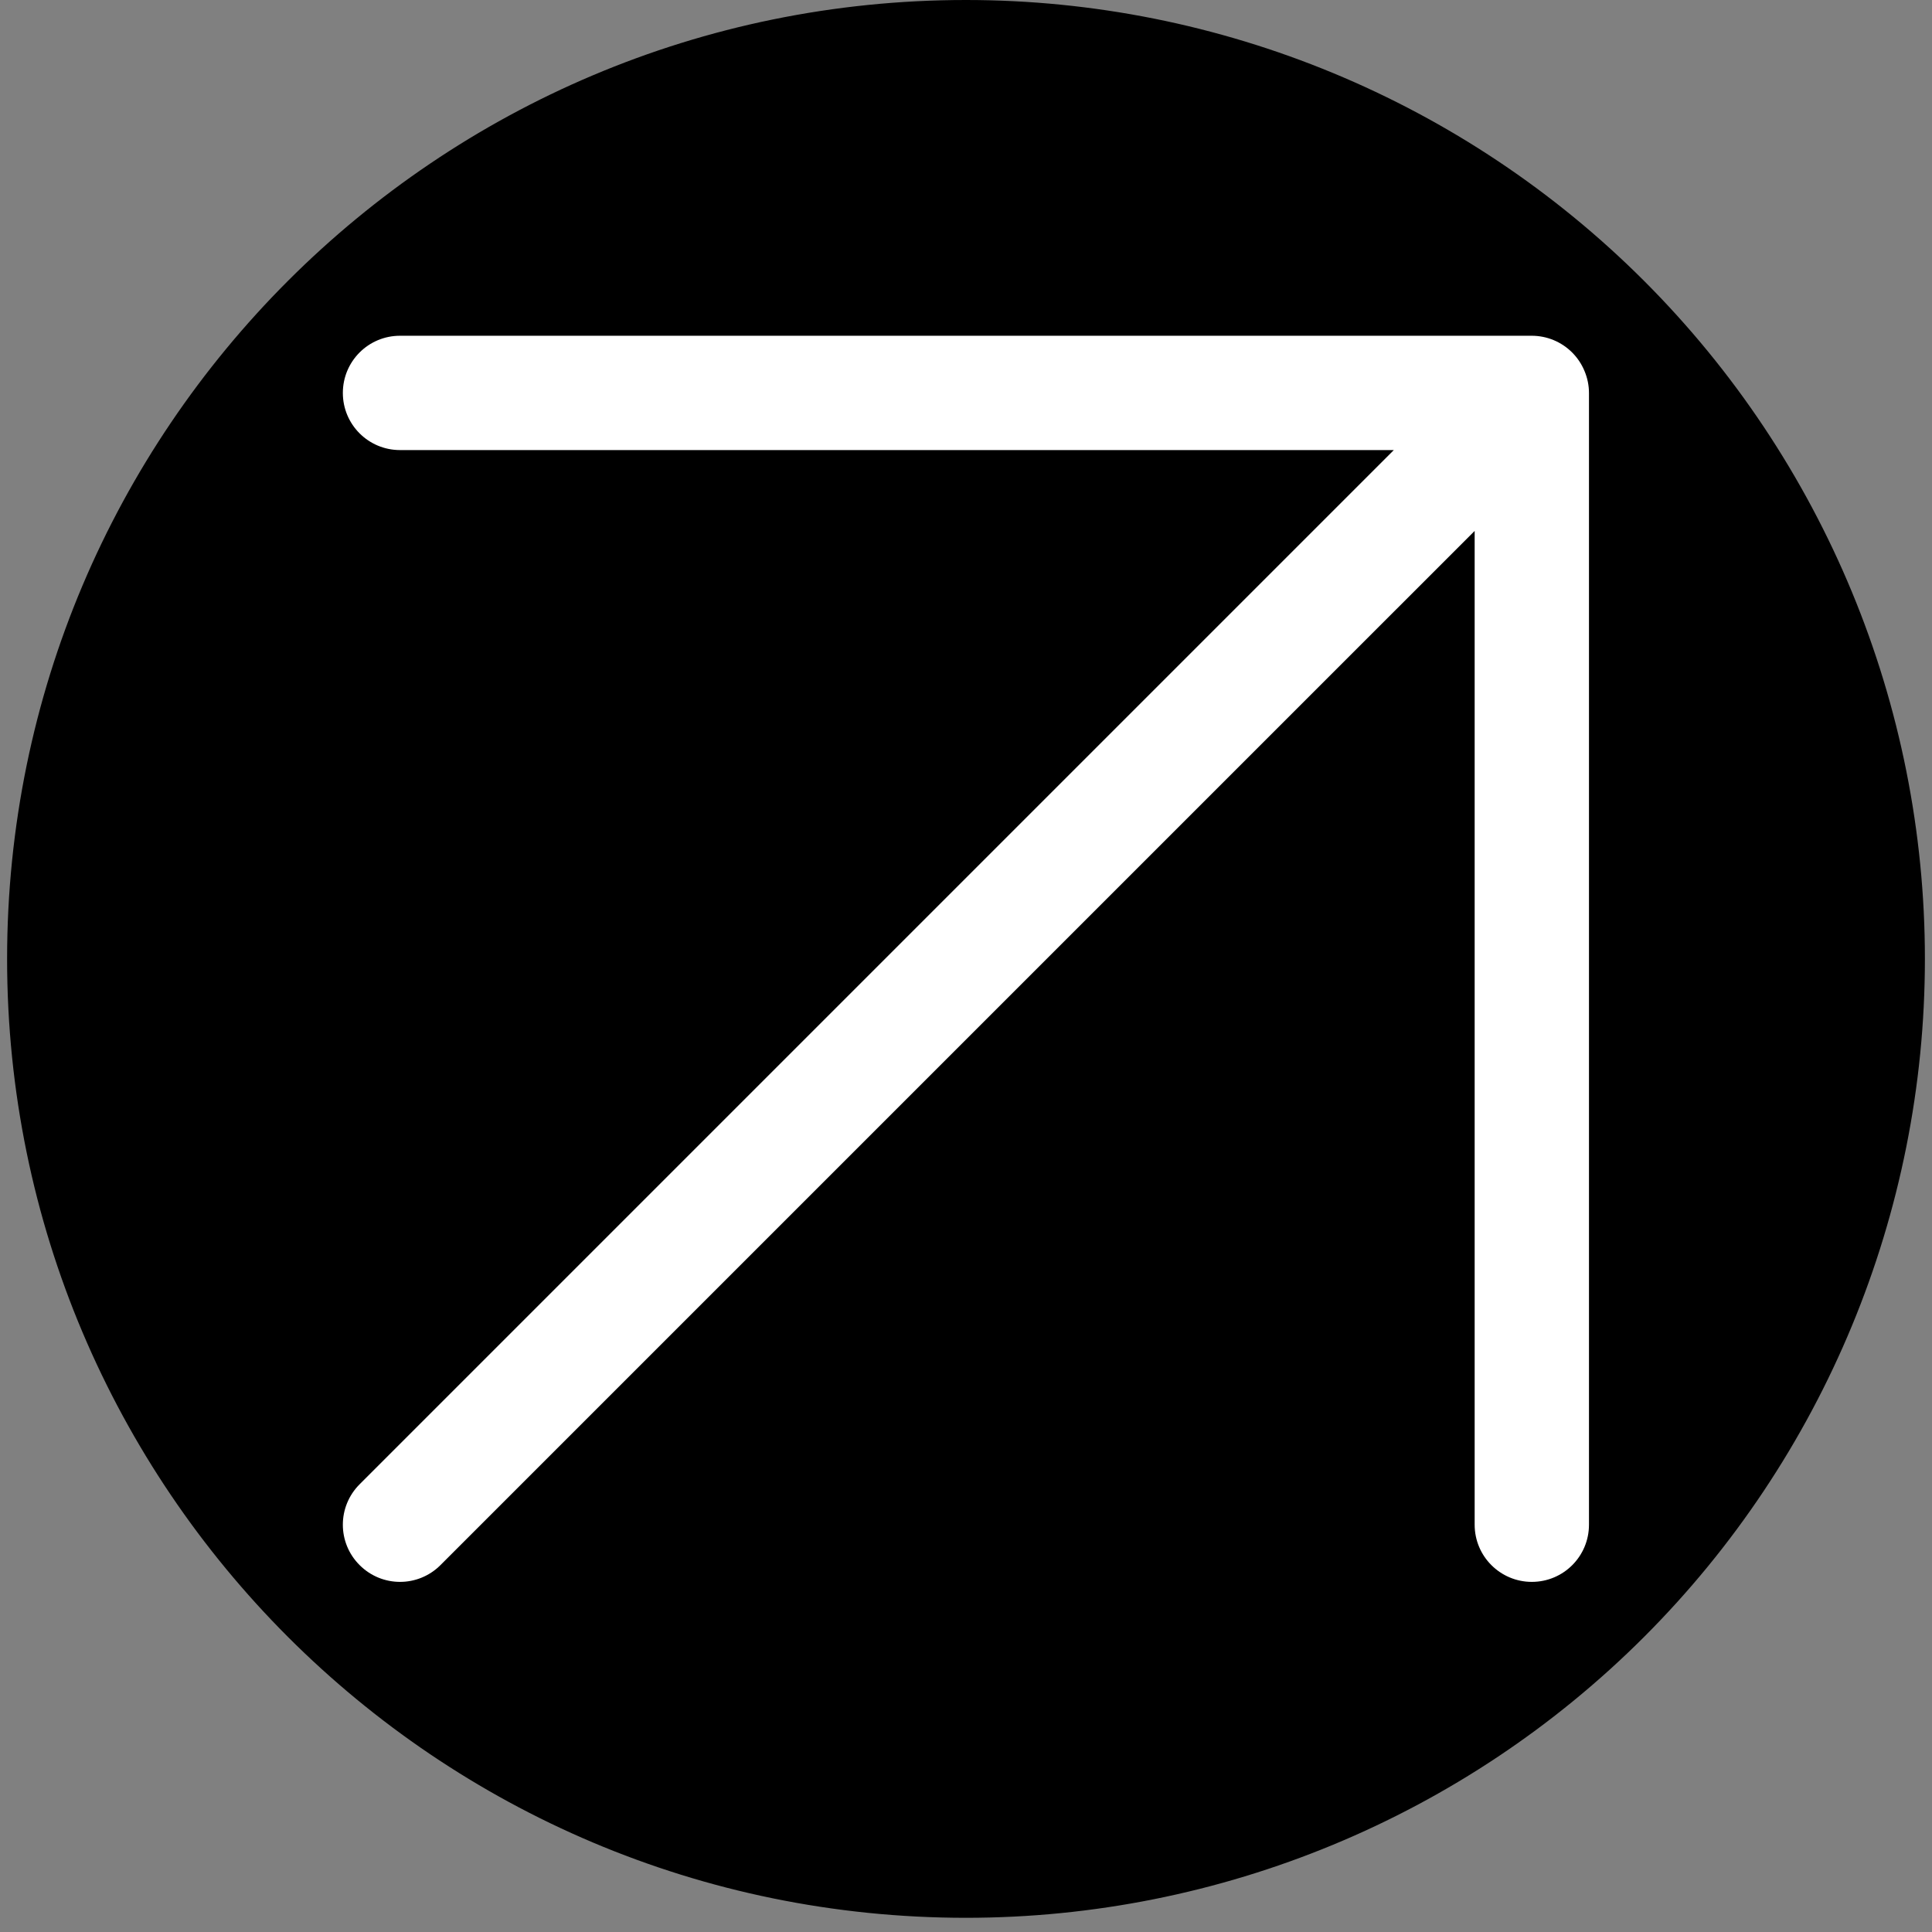
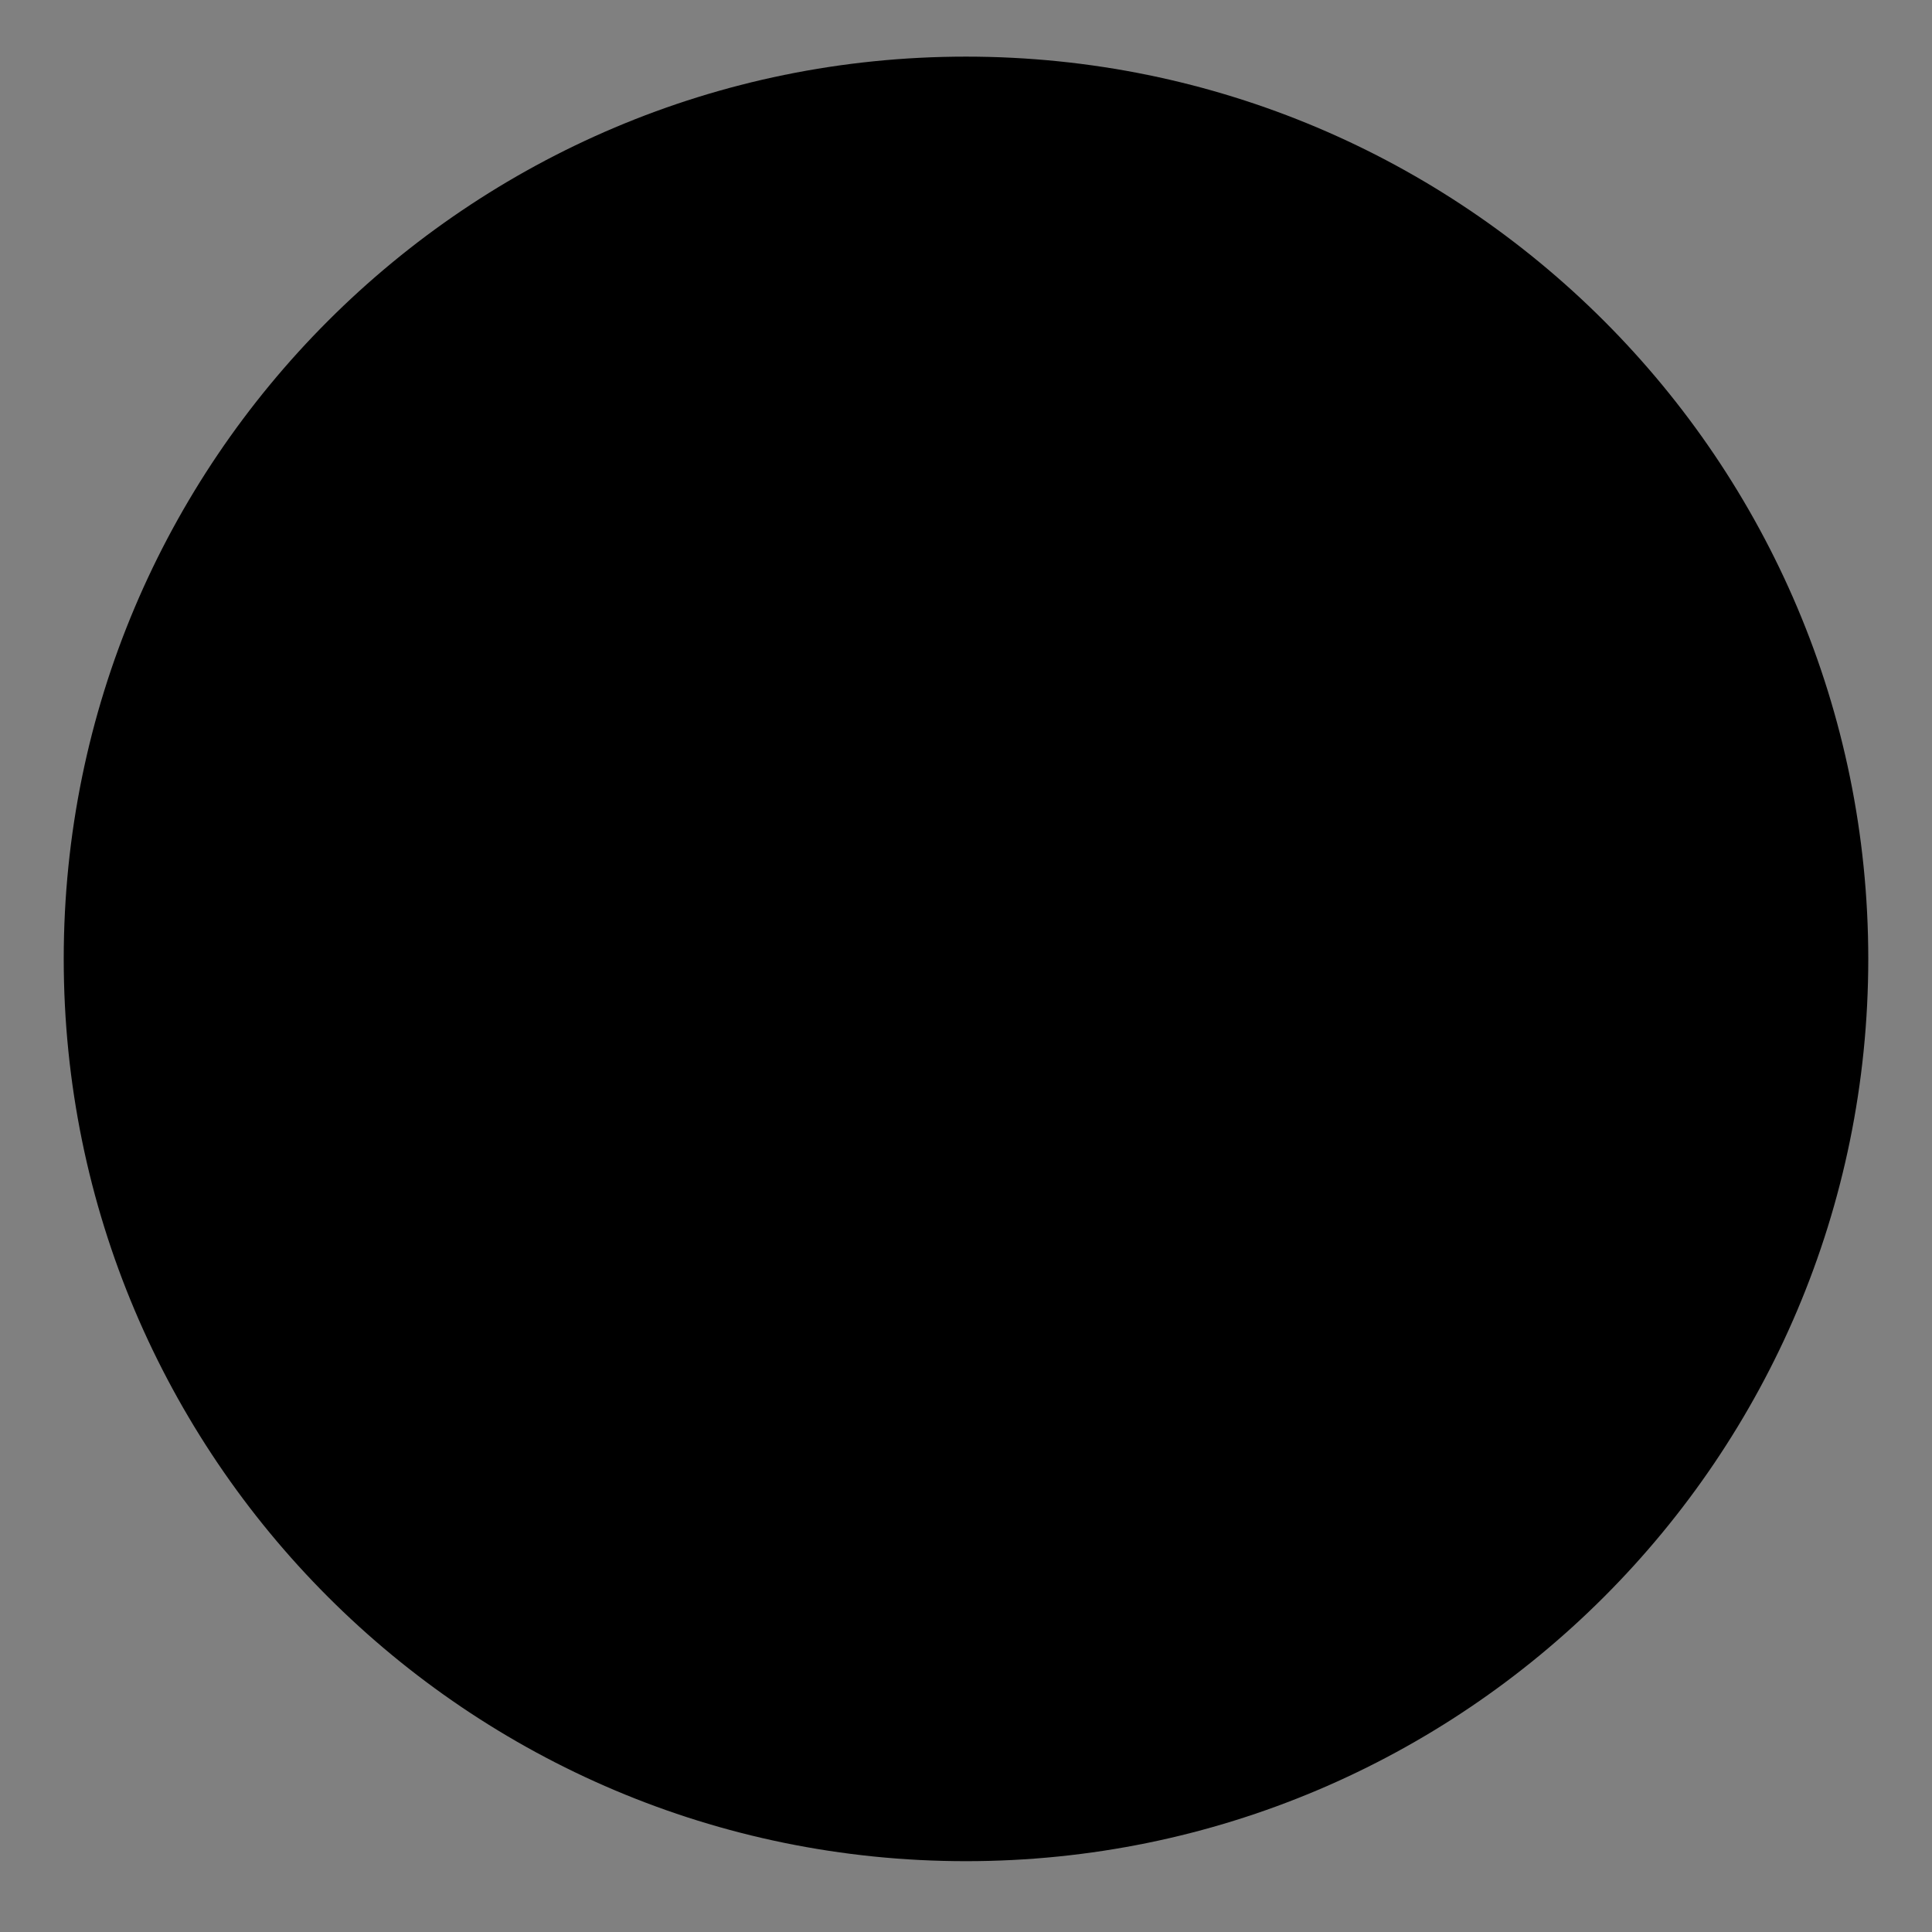
<svg xmlns="http://www.w3.org/2000/svg" width="180" zoomAndPan="magnify" viewBox="0 0 135 135" height="180" preserveAspectRatio="xMidYMid meet" version="1.0">
  <rect x="0" y="0" width="135" height="135" fill="#808080" stroke="none" />
  <defs>
    <clipPath id="274a8a7a21">
      <path d="M 0.496 0 L 134.504 0 L 134.504 134.008 L 0.496 134.008 Z M 0.496 0 " clip-rule="nonzero" />
    </clipPath>
    <clipPath id="055f88249d">
      <path d="M 134.504 67.004 C 134.504 84.773 127.445 101.816 114.879 114.383 C 102.312 126.949 85.27 134.008 67.5 134.008 C 30.496 134.008 0.496 104.008 0.496 67.004 C 0.496 30 30.496 0 67.5 0 C 85.27 0 102.312 7.059 114.879 19.625 C 127.445 32.191 134.504 49.234 134.504 67.004 Z M 134.504 67.004 " clip-rule="nonzero" />
    </clipPath>
    <clipPath id="a6558dd3c5">
-       <path d="M 0.496 0 L 134.504 0 L 134.504 134.008 L 0.496 134.008 Z M 0.496 0 " clip-rule="nonzero" />
-     </clipPath>
+       </clipPath>
    <clipPath id="33a6241283">
      <path d="M 134.504 67.004 C 134.504 84.773 127.445 101.816 114.879 114.383 C 102.312 126.949 85.27 134.008 67.5 134.008 C 30.496 134.008 0.496 104.008 0.496 67.004 C 0.496 30 30.496 0 67.5 0 C 85.27 0 102.312 7.059 114.879 19.625 C 127.445 32.191 134.504 49.234 134.504 67.004 Z M 134.504 67.004 " clip-rule="nonzero" />
    </clipPath>
    <clipPath id="0db9066c29">
      <rect x="0" width="135" y="0" height="135" />
    </clipPath>
    <clipPath id="8157810ffb">
      <path d="M 2.703 2.207 L 132.297 2.207 L 132.297 131.801 L 2.703 131.801 Z M 2.703 2.207 " clip-rule="nonzero" />
    </clipPath>
    <clipPath id="2e13482a17">
      <path d="M 67.5 2.207 C 31.715 2.207 2.703 31.215 2.703 67.004 C 2.703 102.789 31.715 131.801 67.5 131.801 C 103.285 131.801 132.297 102.789 132.297 67.004 C 132.297 31.215 103.285 2.207 67.5 2.207 Z M 67.5 2.207 " clip-rule="nonzero" />
    </clipPath>
    <clipPath id="822133f9e9">
-       <path d="M 0.703 0.207 L 130.297 0.207 L 130.297 129.801 L 0.703 129.801 Z M 0.703 0.207 " clip-rule="nonzero" />
-     </clipPath>
+       </clipPath>
    <clipPath id="ee236b5e9e">
      <path d="M 65.5 0.207 C 29.715 0.207 0.703 29.215 0.703 65.004 C 0.703 100.789 29.715 129.801 65.5 129.801 C 101.285 129.801 130.297 100.789 130.297 65.004 C 130.297 29.215 101.285 0.207 65.5 0.207 Z M 65.5 0.207 " clip-rule="nonzero" />
    </clipPath>
    <clipPath id="61efb30b95">
      <rect x="0" width="131" y="0" height="130" />
    </clipPath>
    <clipPath id="ad15366d6a">
      <path d="M 4.363 3.867 L 130.637 3.867 L 130.637 130.141 L 4.363 130.141 Z M 4.363 3.867 " clip-rule="nonzero" />
    </clipPath>
    <clipPath id="1e72c9ed64">
      <path d="M 67.5 3.957 C 32.68 3.957 4.453 32.184 4.453 67.004 C 4.453 101.824 32.68 130.051 67.5 130.051 C 102.32 130.051 130.547 101.824 130.547 67.004 C 130.547 32.184 102.32 3.957 67.5 3.957 Z M 67.5 3.957 " clip-rule="nonzero" />
    </clipPath>
    <clipPath id="3ea84bd53e">
      <path d="M 0.363 0.867 L 126.574 0.867 L 126.574 127.078 L 0.363 127.078 Z M 0.363 0.867 " clip-rule="nonzero" />
    </clipPath>
    <clipPath id="a5a3cdf917">
      <path d="M 63.5 0.957 C 28.68 0.957 0.453 29.184 0.453 64.004 C 0.453 98.824 28.68 127.051 63.5 127.051 C 98.32 127.051 126.547 98.824 126.547 64.004 C 126.547 29.184 98.32 0.957 63.5 0.957 Z M 63.5 0.957 " clip-rule="nonzero" />
    </clipPath>
    <clipPath id="b83542ff21">
      <rect x="0" width="127" y="0" height="128" />
    </clipPath>
    <clipPath id="f8599e8ecb">
      <path d="M 7.578 7.082 L 127.422 7.082 L 127.422 126.926 L 7.578 126.926 Z M 7.578 7.082 " clip-rule="nonzero" />
    </clipPath>
    <clipPath id="fb8892ef32">
-       <path d="M 67.5 7.113 C 34.422 7.113 7.609 33.926 7.609 67.004 C 7.609 100.082 34.422 126.895 67.5 126.895 C 100.578 126.895 127.391 100.082 127.391 67.004 C 127.391 33.926 100.578 7.113 67.5 7.113 Z M 67.5 7.113 " clip-rule="nonzero" />
-     </clipPath>
+       </clipPath>
    <clipPath id="495010e6c7">
      <path d="M 0.578 0.082 L 120.422 0.082 L 120.422 119.926 L 0.578 119.926 Z M 0.578 0.082 " clip-rule="nonzero" />
    </clipPath>
    <clipPath id="d2959899ab">
      <path d="M 60.5 0.113 C 27.422 0.113 0.609 26.926 0.609 60.004 C 0.609 93.082 27.422 119.895 60.5 119.895 C 93.578 119.895 120.391 93.082 120.391 60.004 C 120.391 26.926 93.578 0.113 60.5 0.113 Z M 60.5 0.113 " clip-rule="nonzero" />
    </clipPath>
    <clipPath id="0c7bbe07b9">
      <rect x="0" width="121" y="0" height="120" />
    </clipPath>
    <clipPath id="7d16b84229">
-       <path d="M 23 23 L 112 23 L 112 111 L 23 111 Z M 23 23 " clip-rule="nonzero" />
-     </clipPath>
+       </clipPath>
    <clipPath id="bb0eb5f03a">
-       <path d="M 67.496 -18.301 L 152.777 66.98 L 67.496 152.262 L -17.789 66.98 Z M 67.496 -18.301 " clip-rule="nonzero" />
+       <path d="M 67.496 -18.301 L 152.777 66.98 L -17.789 66.98 Z M 67.496 -18.301 " clip-rule="nonzero" />
    </clipPath>
    <clipPath id="670f179d35">
      <path d="M 67.496 -18.301 L 152.777 66.98 L 67.496 152.262 L -17.789 66.98 Z M 67.496 -18.301 " clip-rule="nonzero" />
    </clipPath>
  </defs>
  <g clip-path="url(#274a8a7a21)">
    <g clip-path="url(#055f88249d)">
      <g transform="matrix(1, 0, 0, 1, 0, -0)">
        <g clip-path="url(#0db9066c29)">
          <g clip-path="url(#a6558dd3c5)">
            <g clip-path="url(#33a6241283)">
              <path fill="#000000" d="M 0.496 0 L 134.504 0 L 134.504 134.008 L 0.496 134.008 Z M 0.496 0 " fill-opacity="1" fill-rule="nonzero" />
            </g>
          </g>
        </g>
      </g>
    </g>
  </g>
  <g clip-path="url(#8157810ffb)">
    <g clip-path="url(#2e13482a17)">
      <g transform="matrix(1, 0, 0, 1, 2, 2)">
        <g clip-path="url(#61efb30b95)">
          <g clip-path="url(#822133f9e9)">
            <g clip-path="url(#ee236b5e9e)">
              <path fill="#000000" d="M 0.703 0.207 L 130.297 0.207 L 130.297 129.801 L 0.703 129.801 Z M 0.703 0.207 " fill-opacity="1" fill-rule="nonzero" />
            </g>
          </g>
        </g>
      </g>
    </g>
  </g>
  <g clip-path="url(#ad15366d6a)">
    <g clip-path="url(#1e72c9ed64)">
      <g transform="matrix(1, 0, 0, 1, 4, 3)">
        <g clip-path="url(#b83542ff21)">
          <g clip-path="url(#3ea84bd53e)">
            <g clip-path="url(#a5a3cdf917)">
              <rect x="-33.7" width="194.4" fill="#000000" height="194.4" y="-32.7" fill-opacity="1" />
            </g>
          </g>
        </g>
      </g>
    </g>
  </g>
  <g clip-path="url(#f8599e8ecb)">
    <g clip-path="url(#fb8892ef32)">
      <g transform="matrix(1, 0, 0, 1, 7, 7)">
        <g clip-path="url(#0c7bbe07b9)">
          <g clip-path="url(#495010e6c7)">
            <g clip-path="url(#d2959899ab)">
-               <rect x="-36.7" width="194.4" fill="#000000" height="194.4" y="-36.7" fill-opacity="1" />
-             </g>
+               </g>
          </g>
        </g>
      </g>
    </g>
  </g>
  <g clip-path="url(#7d16b84229)">
    <g clip-path="url(#bb0eb5f03a)">
      <g clip-path="url(#670f179d35)">
        <path fill="#ffffff" d="M 111.031 106.539 L 111.031 27.461 C 111.031 26.938 110.926 26.418 110.719 25.926 C 110.316 24.949 109.539 24.172 108.562 23.766 C 108.07 23.562 107.547 23.461 107.027 23.461 L 27.953 23.461 C 25.742 23.461 23.957 25.246 23.957 27.457 C 23.957 29.664 25.742 31.449 27.953 31.449 L 97.395 31.449 L 25.129 103.715 C 23.566 105.277 23.566 107.805 25.129 109.363 C 26.691 110.926 29.215 110.926 30.777 109.363 L 103.043 37.098 L 103.043 106.539 C 103.043 107.641 103.488 108.641 104.211 109.363 C 104.934 110.086 105.934 110.535 107.035 110.535 C 109.246 110.535 111.031 108.75 111.031 106.539 Z M 111.031 106.539 " fill-opacity="1" fill-rule="nonzero" />
      </g>
    </g>
  </g>
</svg>